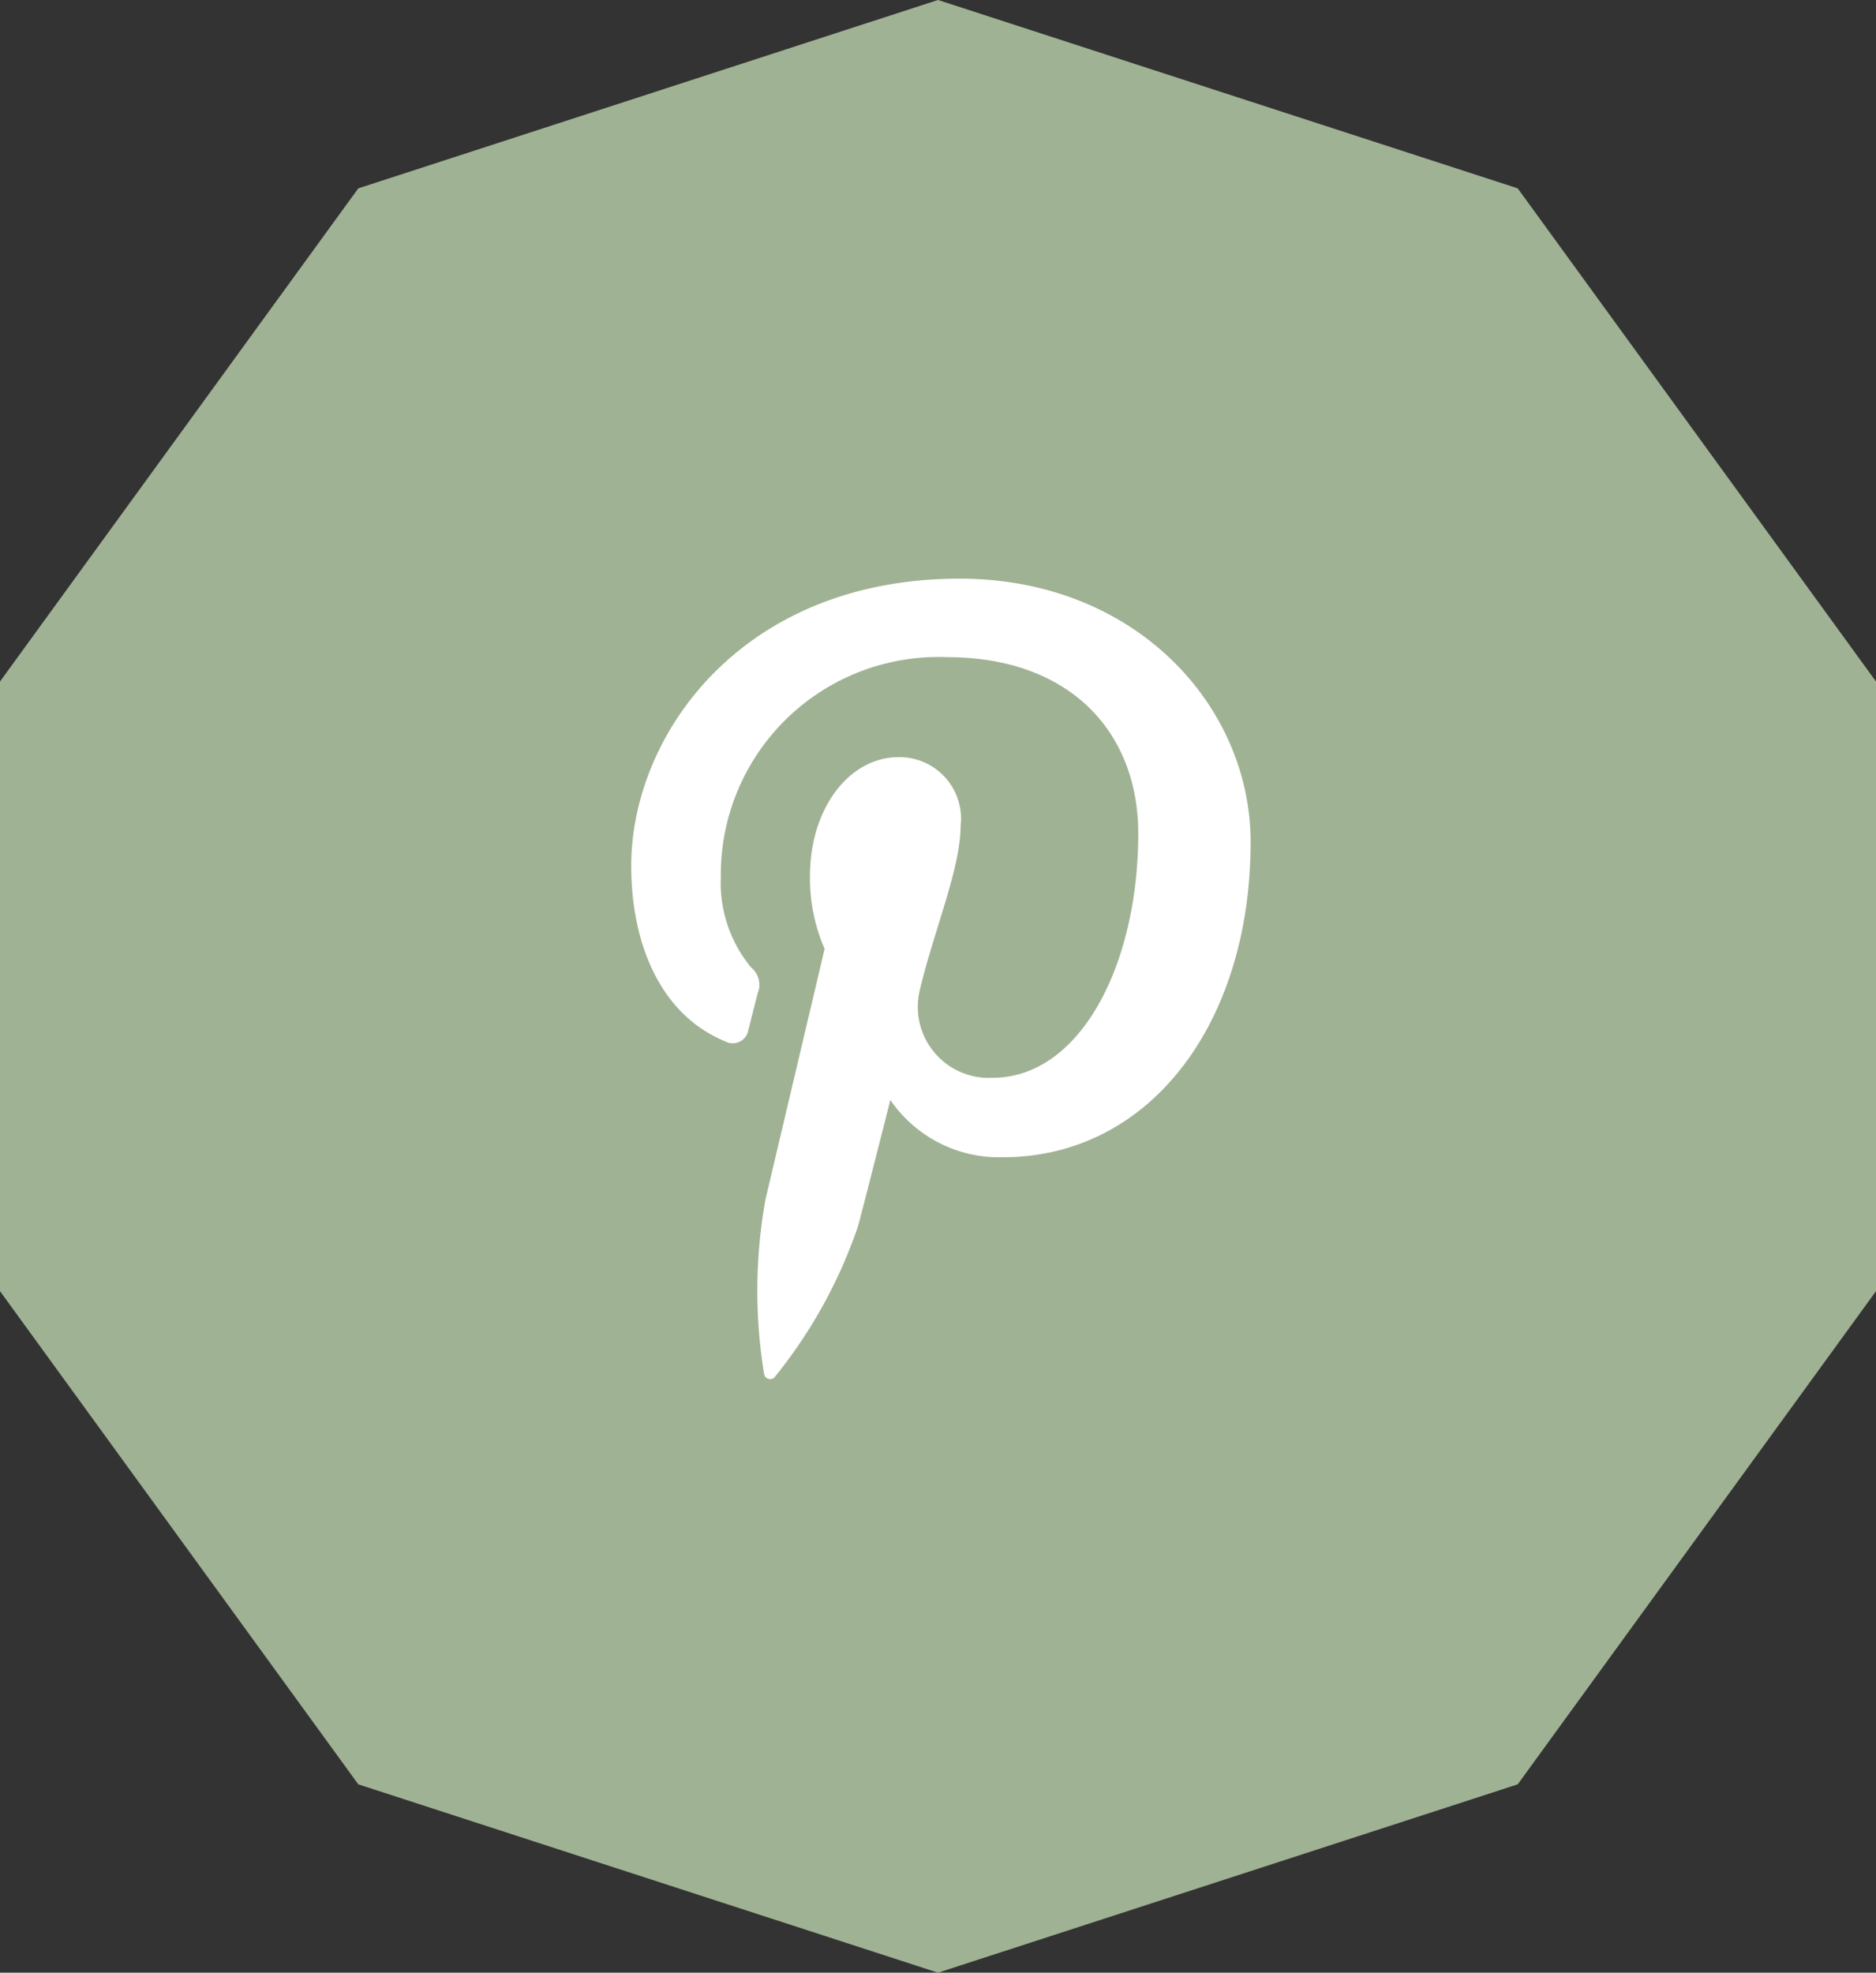
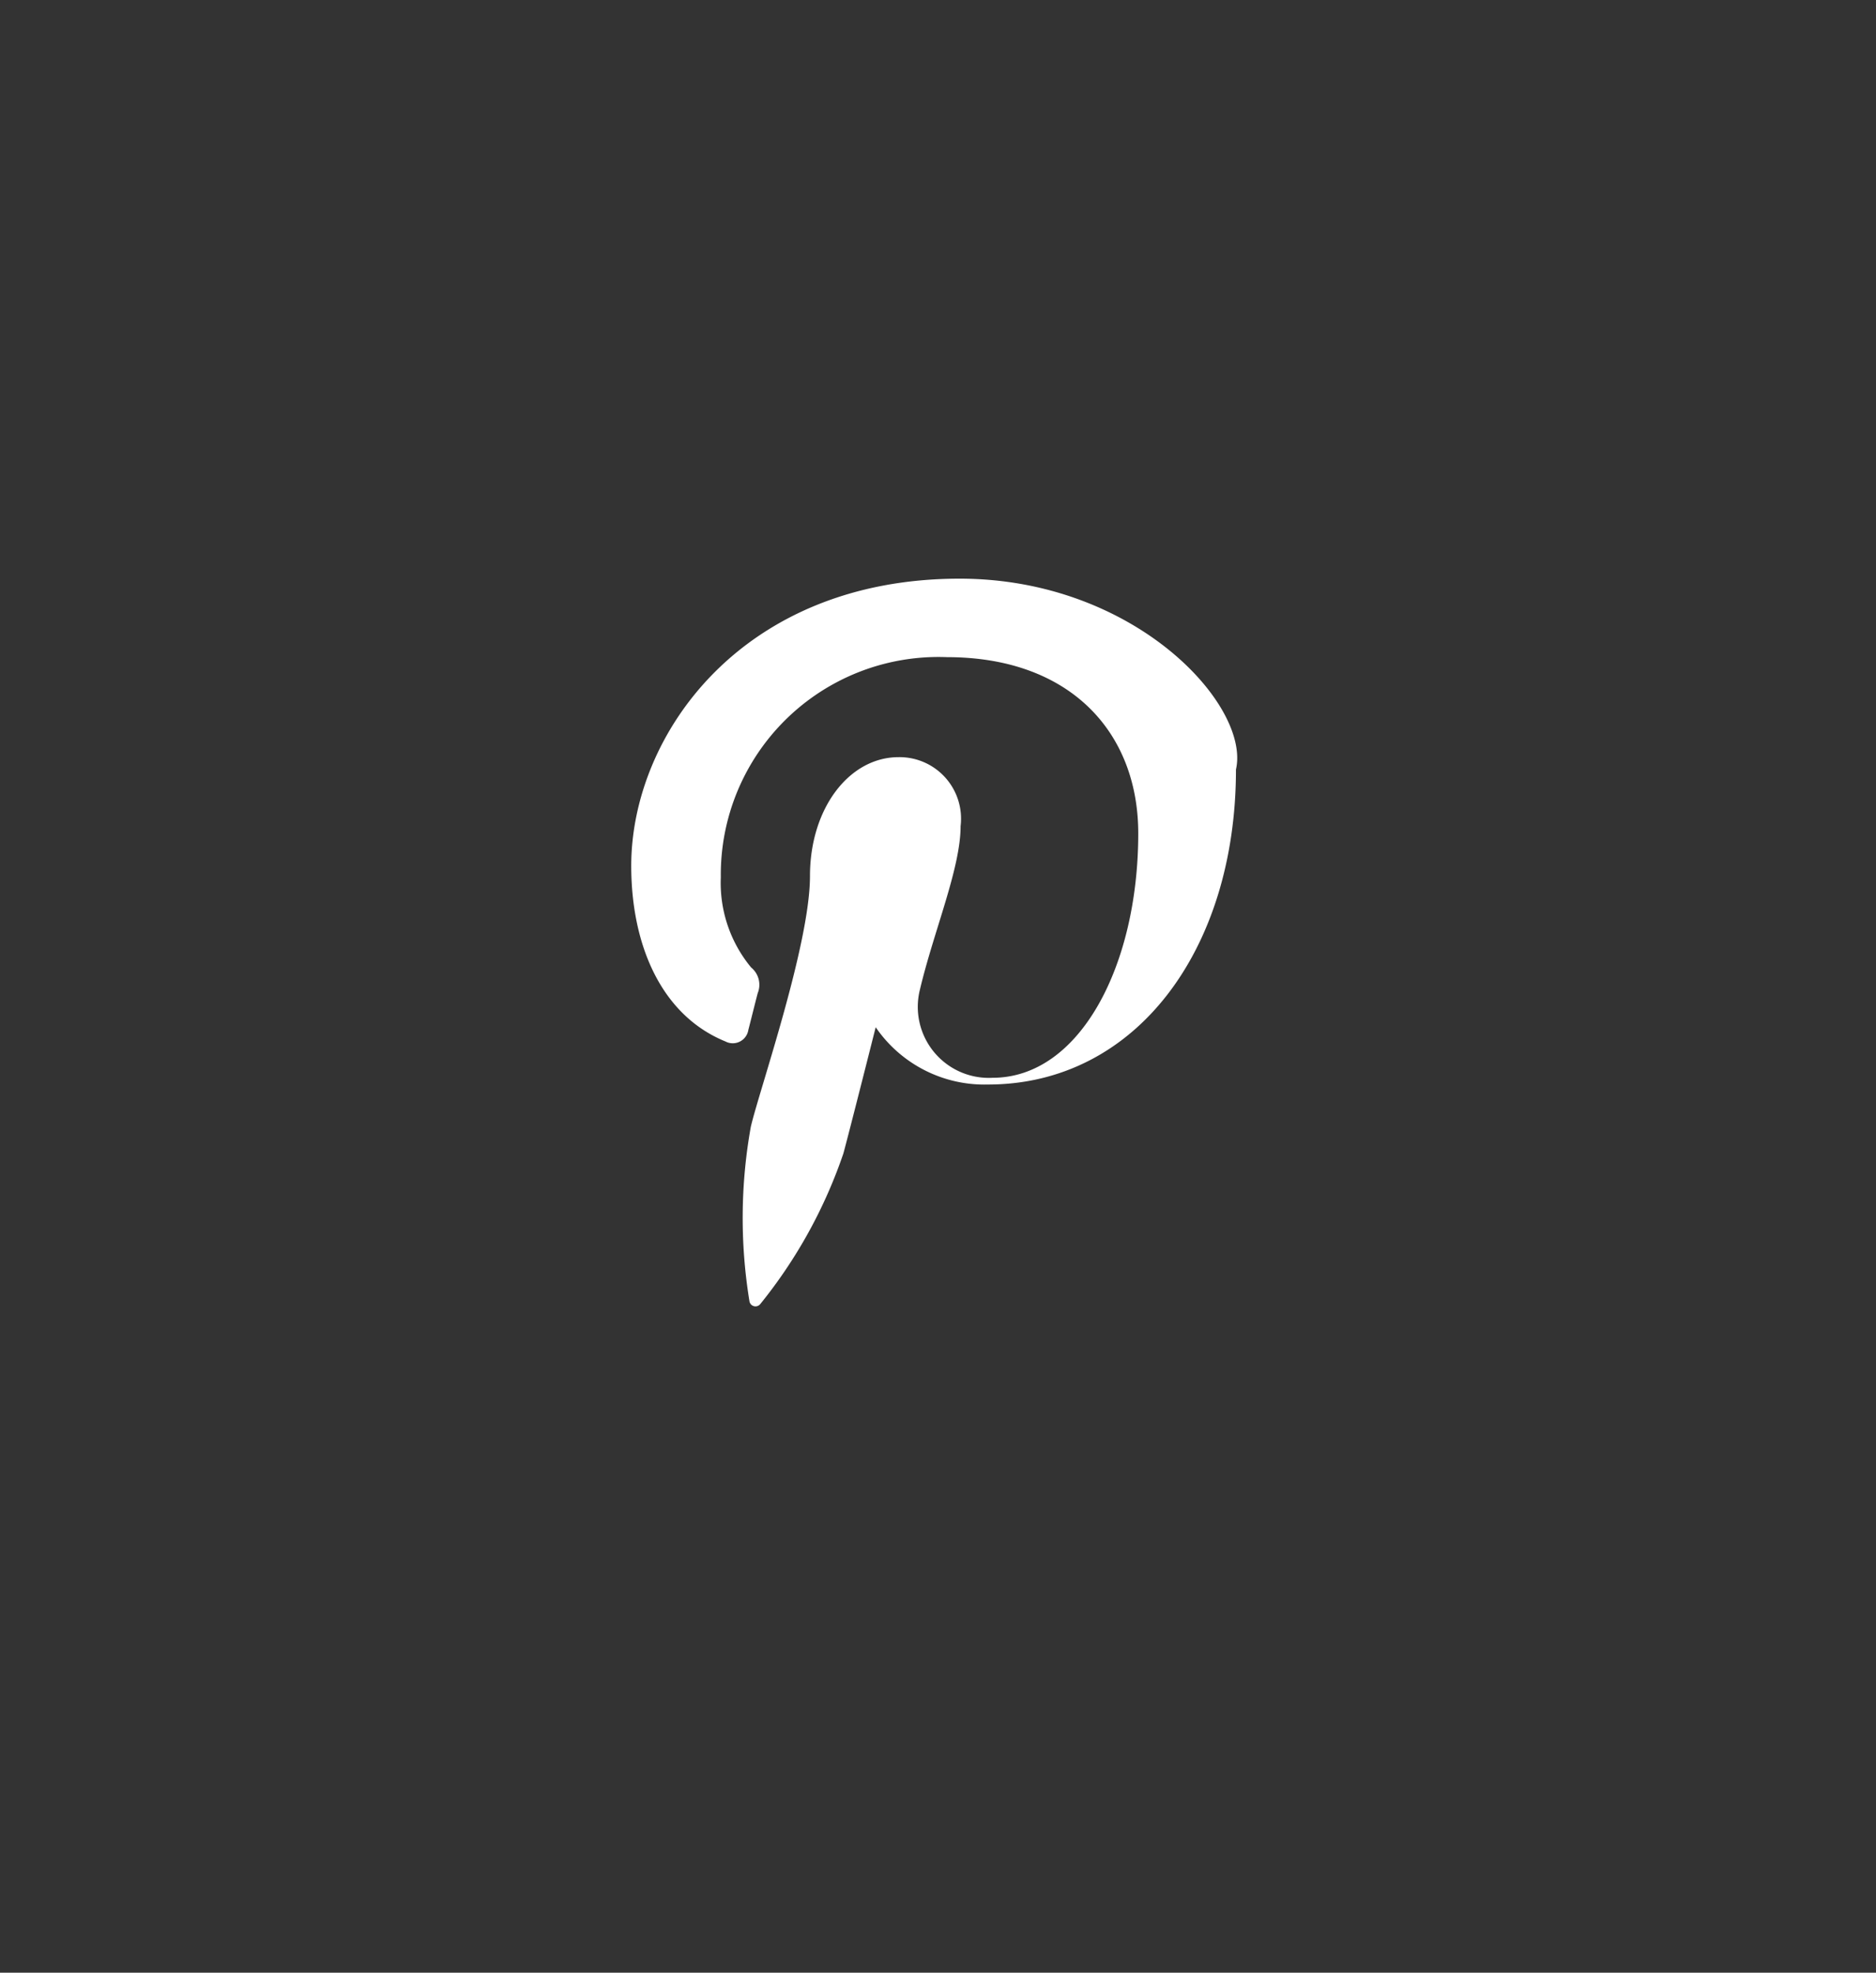
<svg xmlns="http://www.w3.org/2000/svg" width="71.33" height="75" viewBox="0 0 71.33 75">
  <rect x="0" y="0" width="71.33" height="75" fill="#333333" stroke="none" />
  <g id="Group_3932" data-name="Group 3932" transform="translate(-228 -3977)">
-     <path id="Path_17705" data-name="Path 17705" d="M6193.644,1464.449v23.177l13.623,18.75,22.042,7.161,22.042-7.161,13.623-18.75v-23.177l-13.623-18.75-22.042-7.162-22.042,7.162Z" transform="translate(-5965.644 2538.462)" fill="#a0b294" />
-     <path id="Path_17778" data-name="Path 17778" d="M2863.885,1119.967c-8.3,0-12.489,5.953-12.489,10.917,0,3.005,1.138,5.68,3.578,6.676a.6.6,0,0,0,.875-.437c.081-.307.271-1.08.357-1.4a.849.849,0,0,0-.251-.974,5.04,5.04,0,0,1-1.153-3.427,8.277,8.277,0,0,1,8.6-8.371c4.693,0,7.272,2.868,7.272,6.7,0,5.039-2.23,9.292-5.54,9.292a2.7,2.7,0,0,1-2.758-3.366c.525-2.214,1.543-4.6,1.543-6.2a2.34,2.34,0,0,0-2.357-2.624c-1.869,0-3.37,1.933-3.37,4.523a6.723,6.723,0,0,0,.557,2.765s-1.912,8.1-2.248,9.523a19.611,19.611,0,0,0-.053,6.641.233.233,0,0,0,.416.1,18.669,18.669,0,0,0,3.155-5.719c.214-.778,1.229-4.8,1.229-4.8a5.01,5.01,0,0,0,4.269,2.178c5.618,0,9.429-5.122,9.429-11.977C2874.948,1124.795,2870.558,1119.967,2863.885,1119.967Z" transform="translate(-2599.395 2879.033)" fill="#fff" />
+     <path id="Path_17778" data-name="Path 17778" d="M2863.885,1119.967c-8.3,0-12.489,5.953-12.489,10.917,0,3.005,1.138,5.68,3.578,6.676a.6.6,0,0,0,.875-.437c.081-.307.271-1.08.357-1.4a.849.849,0,0,0-.251-.974,5.04,5.04,0,0,1-1.153-3.427,8.277,8.277,0,0,1,8.6-8.371c4.693,0,7.272,2.868,7.272,6.7,0,5.039-2.23,9.292-5.54,9.292a2.7,2.7,0,0,1-2.758-3.366c.525-2.214,1.543-4.6,1.543-6.2a2.34,2.34,0,0,0-2.357-2.624c-1.869,0-3.37,1.933-3.37,4.523s-1.912,8.1-2.248,9.523a19.611,19.611,0,0,0-.053,6.641.233.233,0,0,0,.416.1,18.669,18.669,0,0,0,3.155-5.719c.214-.778,1.229-4.8,1.229-4.8a5.01,5.01,0,0,0,4.269,2.178c5.618,0,9.429-5.122,9.429-11.977C2874.948,1124.795,2870.558,1119.967,2863.885,1119.967Z" transform="translate(-2599.395 2879.033)" fill="#fff" />
  </g>
</svg>